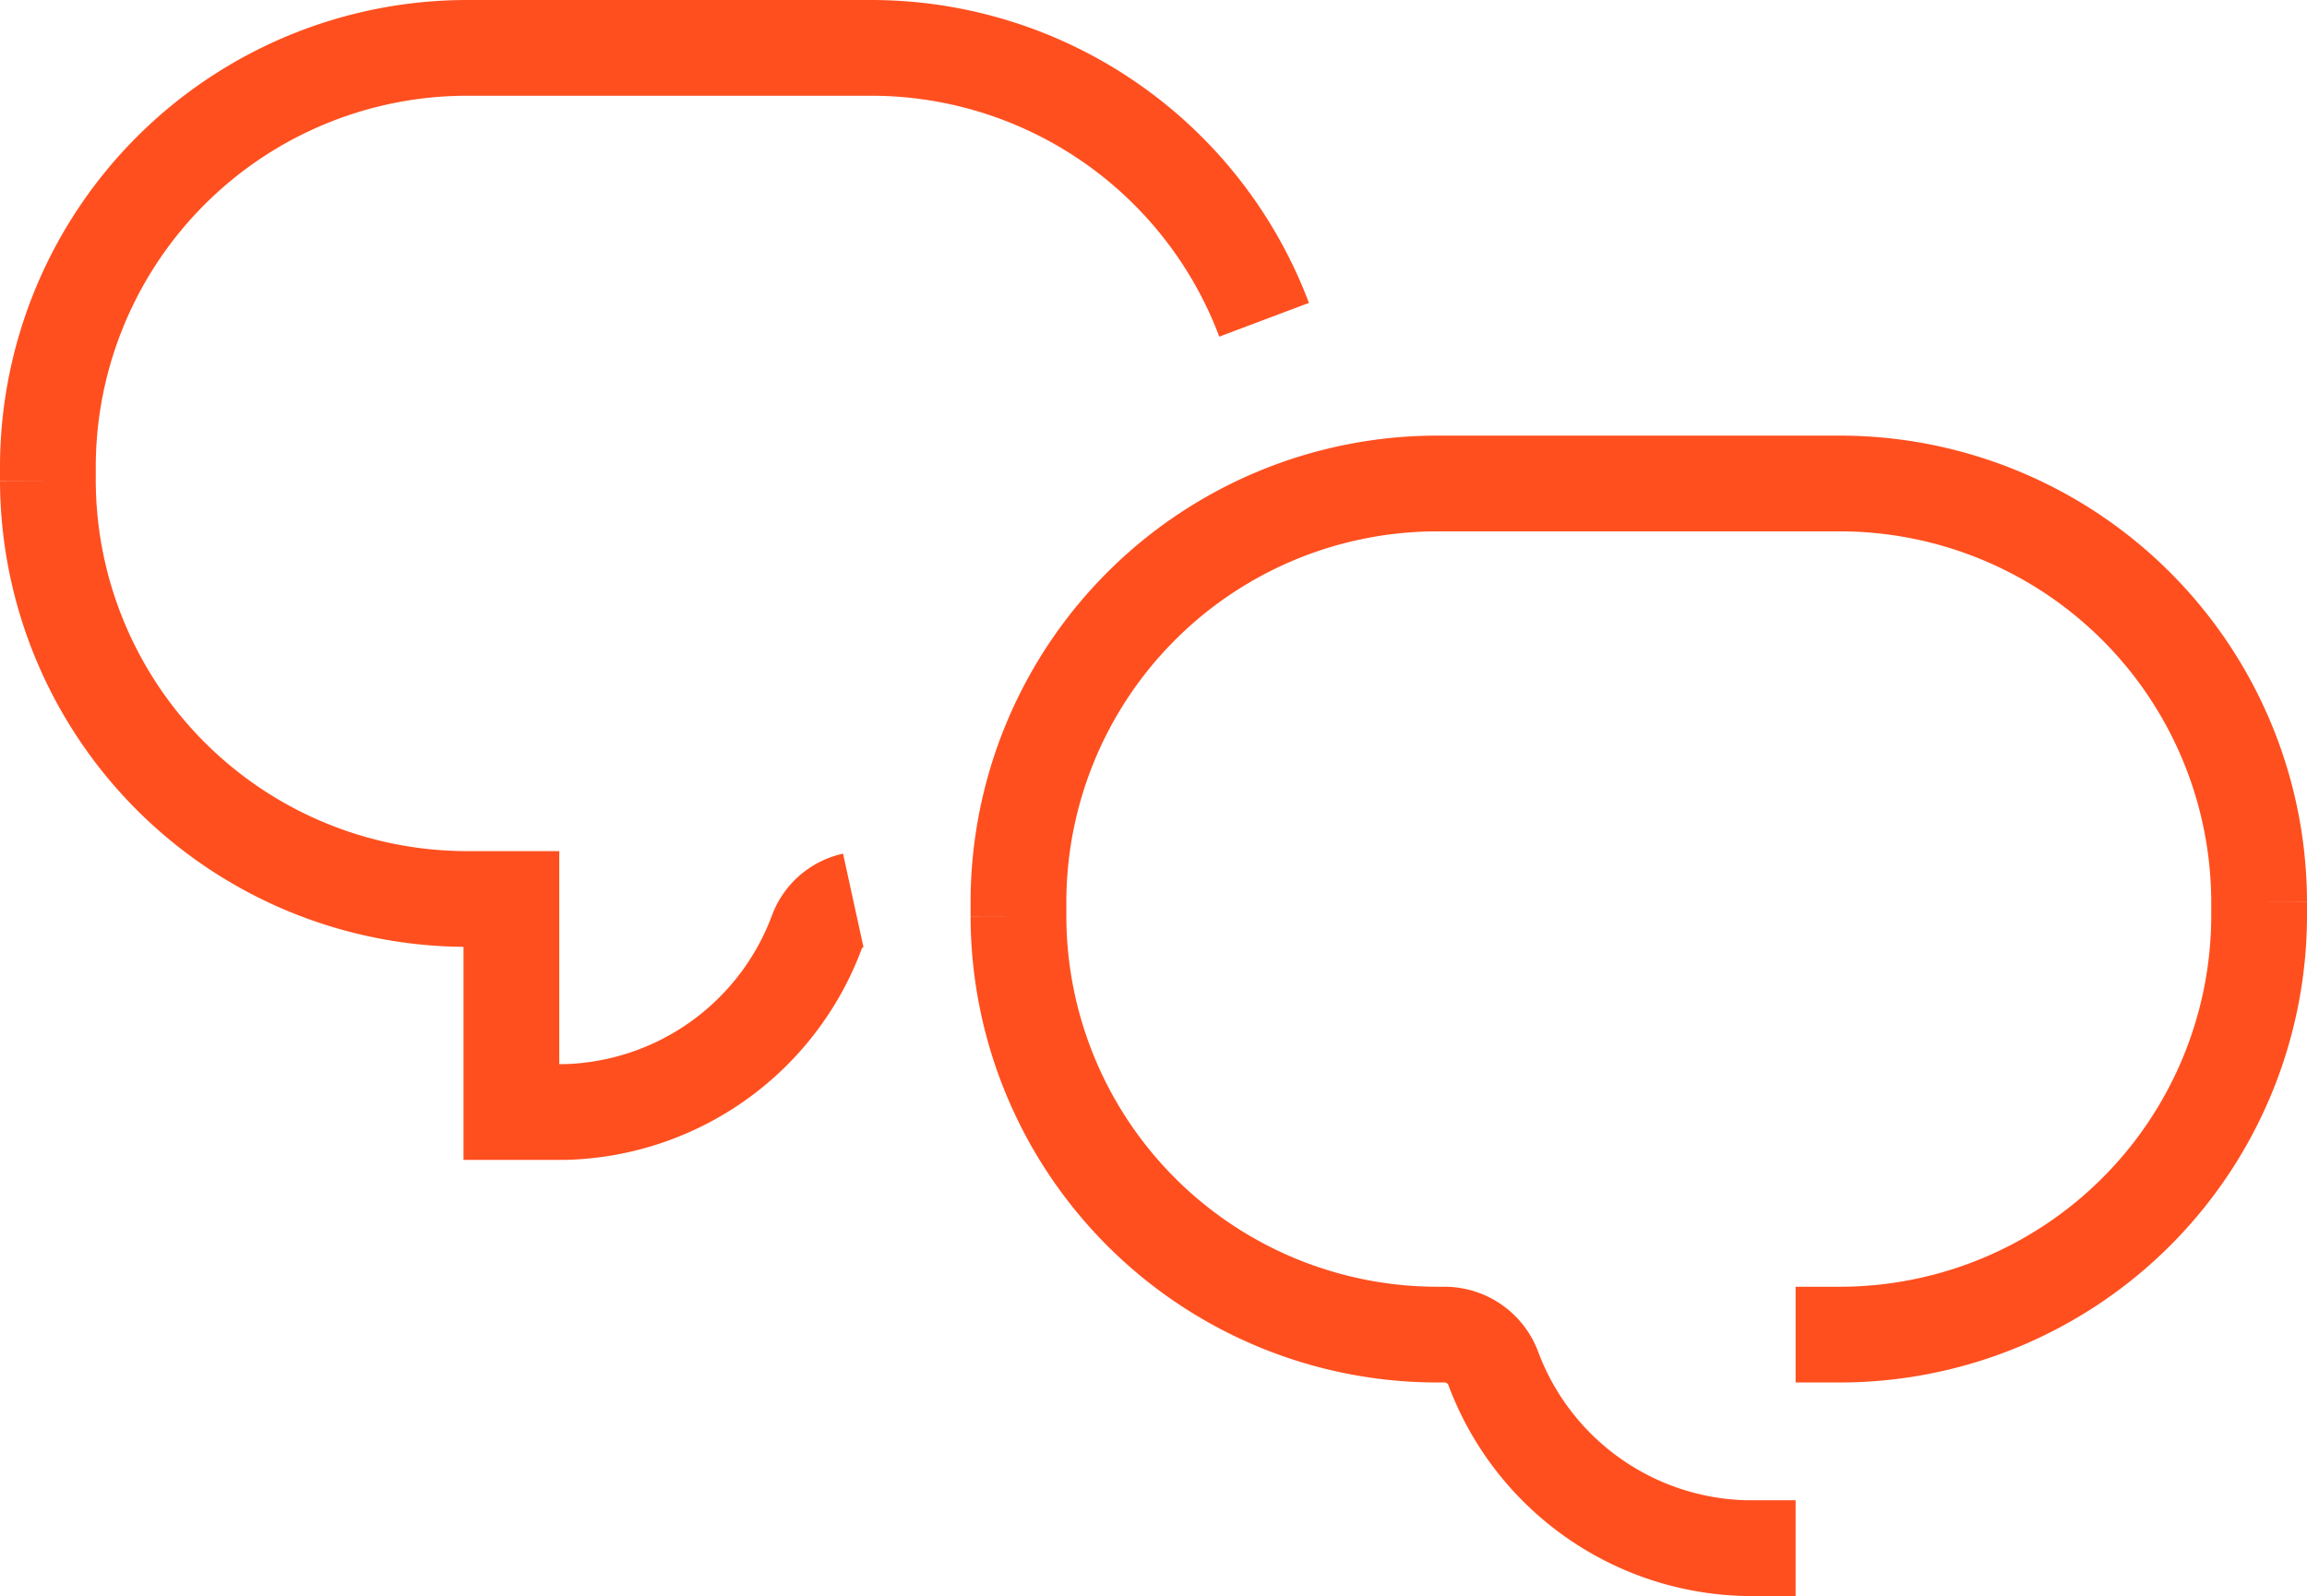
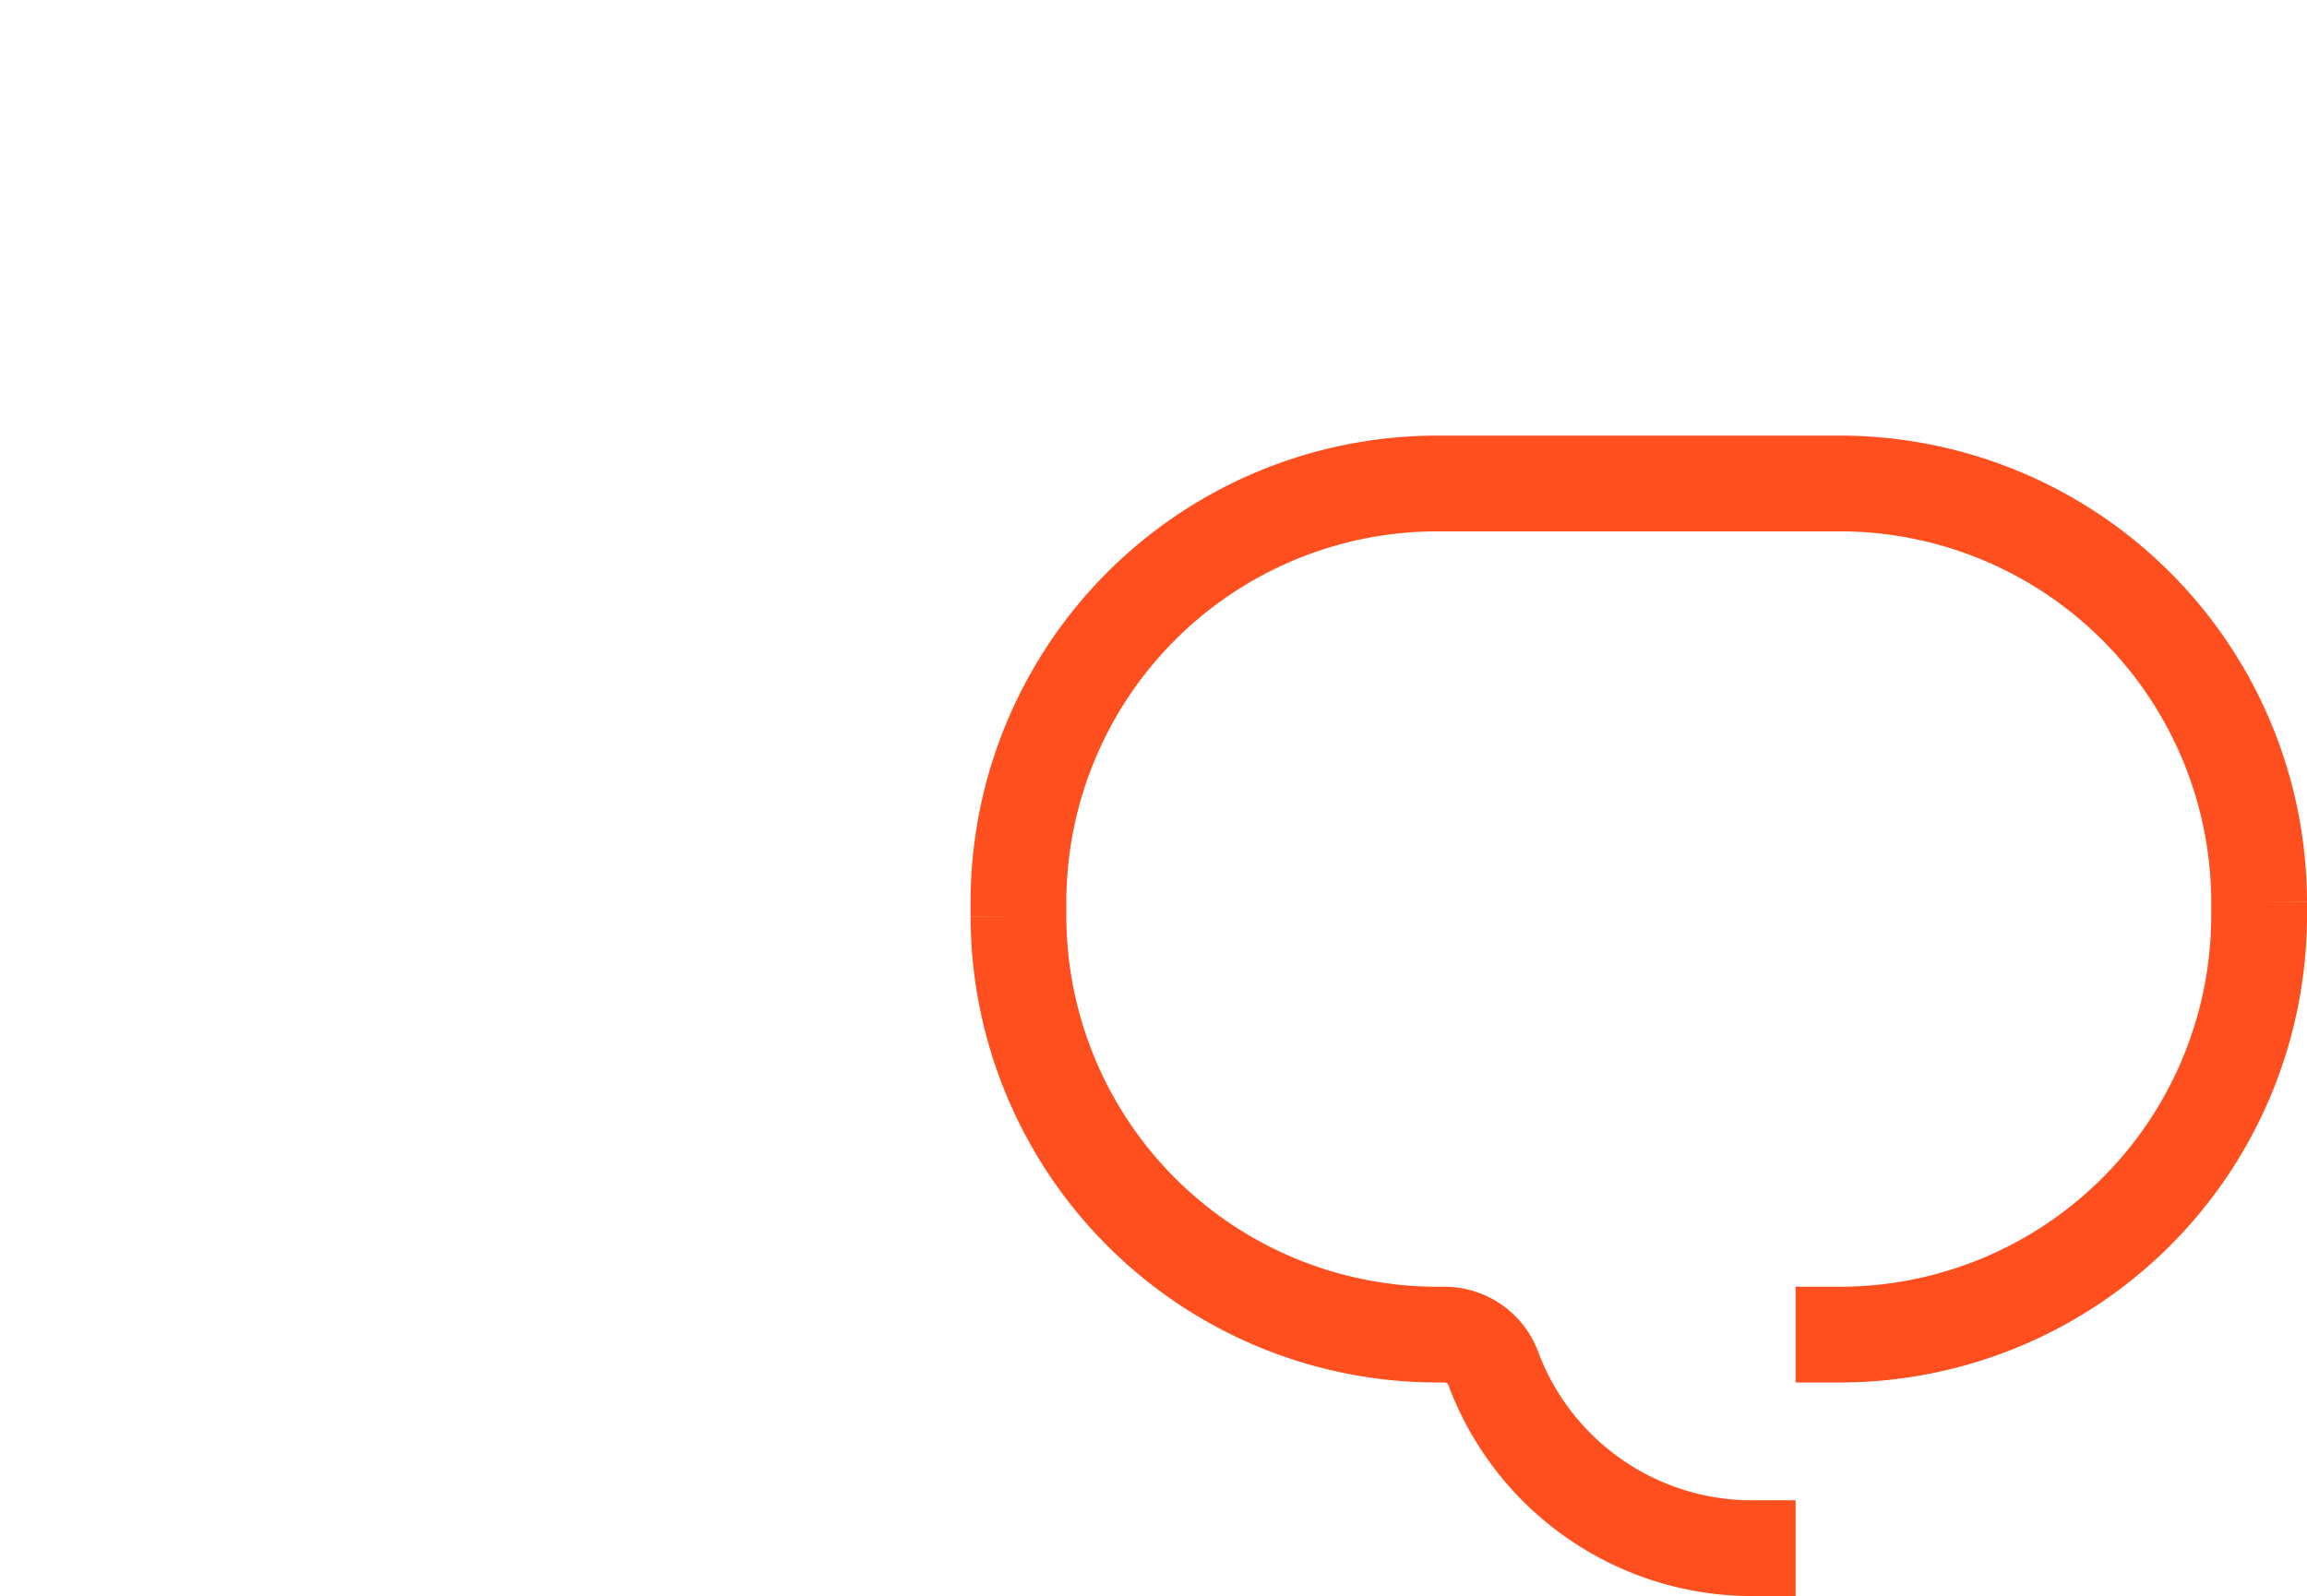
<svg xmlns="http://www.w3.org/2000/svg" viewBox="0 0 48.18 33.34">
  <defs>
    <style>.cls-1{fill:none;stroke:#ff4f1f;stroke-miterlimit:10;stroke-width:2px;}</style>
  </defs>
  <title>chat engagement</title>
  <g id="Layer_2" data-name="Layer 2">
    <g id="engagement-line">
-       <path class="cls-1" d="M26.4,6.68A8.77,8.77,0,0,0,18.22,1H9.73A8.76,8.76,0,0,0,1,9.73v.32a8.76,8.76,0,0,0,8.73,8.73h.95v4.45H11.8a5.77,5.77,0,0,0,5.26-3.76,1.05,1.05,0,0,1,.76-.66" />
      <path class="cls-1" d="M37.5,27.88h.94a8.76,8.76,0,0,0,8.74-8.73v-.31a8.76,8.76,0,0,0-8.74-8.74H30a8.75,8.75,0,0,0-8.73,8.74v.31A8.75,8.75,0,0,0,30,27.88h.18a1.09,1.09,0,0,1,1,.69,5.77,5.77,0,0,0,5.26,3.77H37.5" />
    </g>
  </g>
</svg>